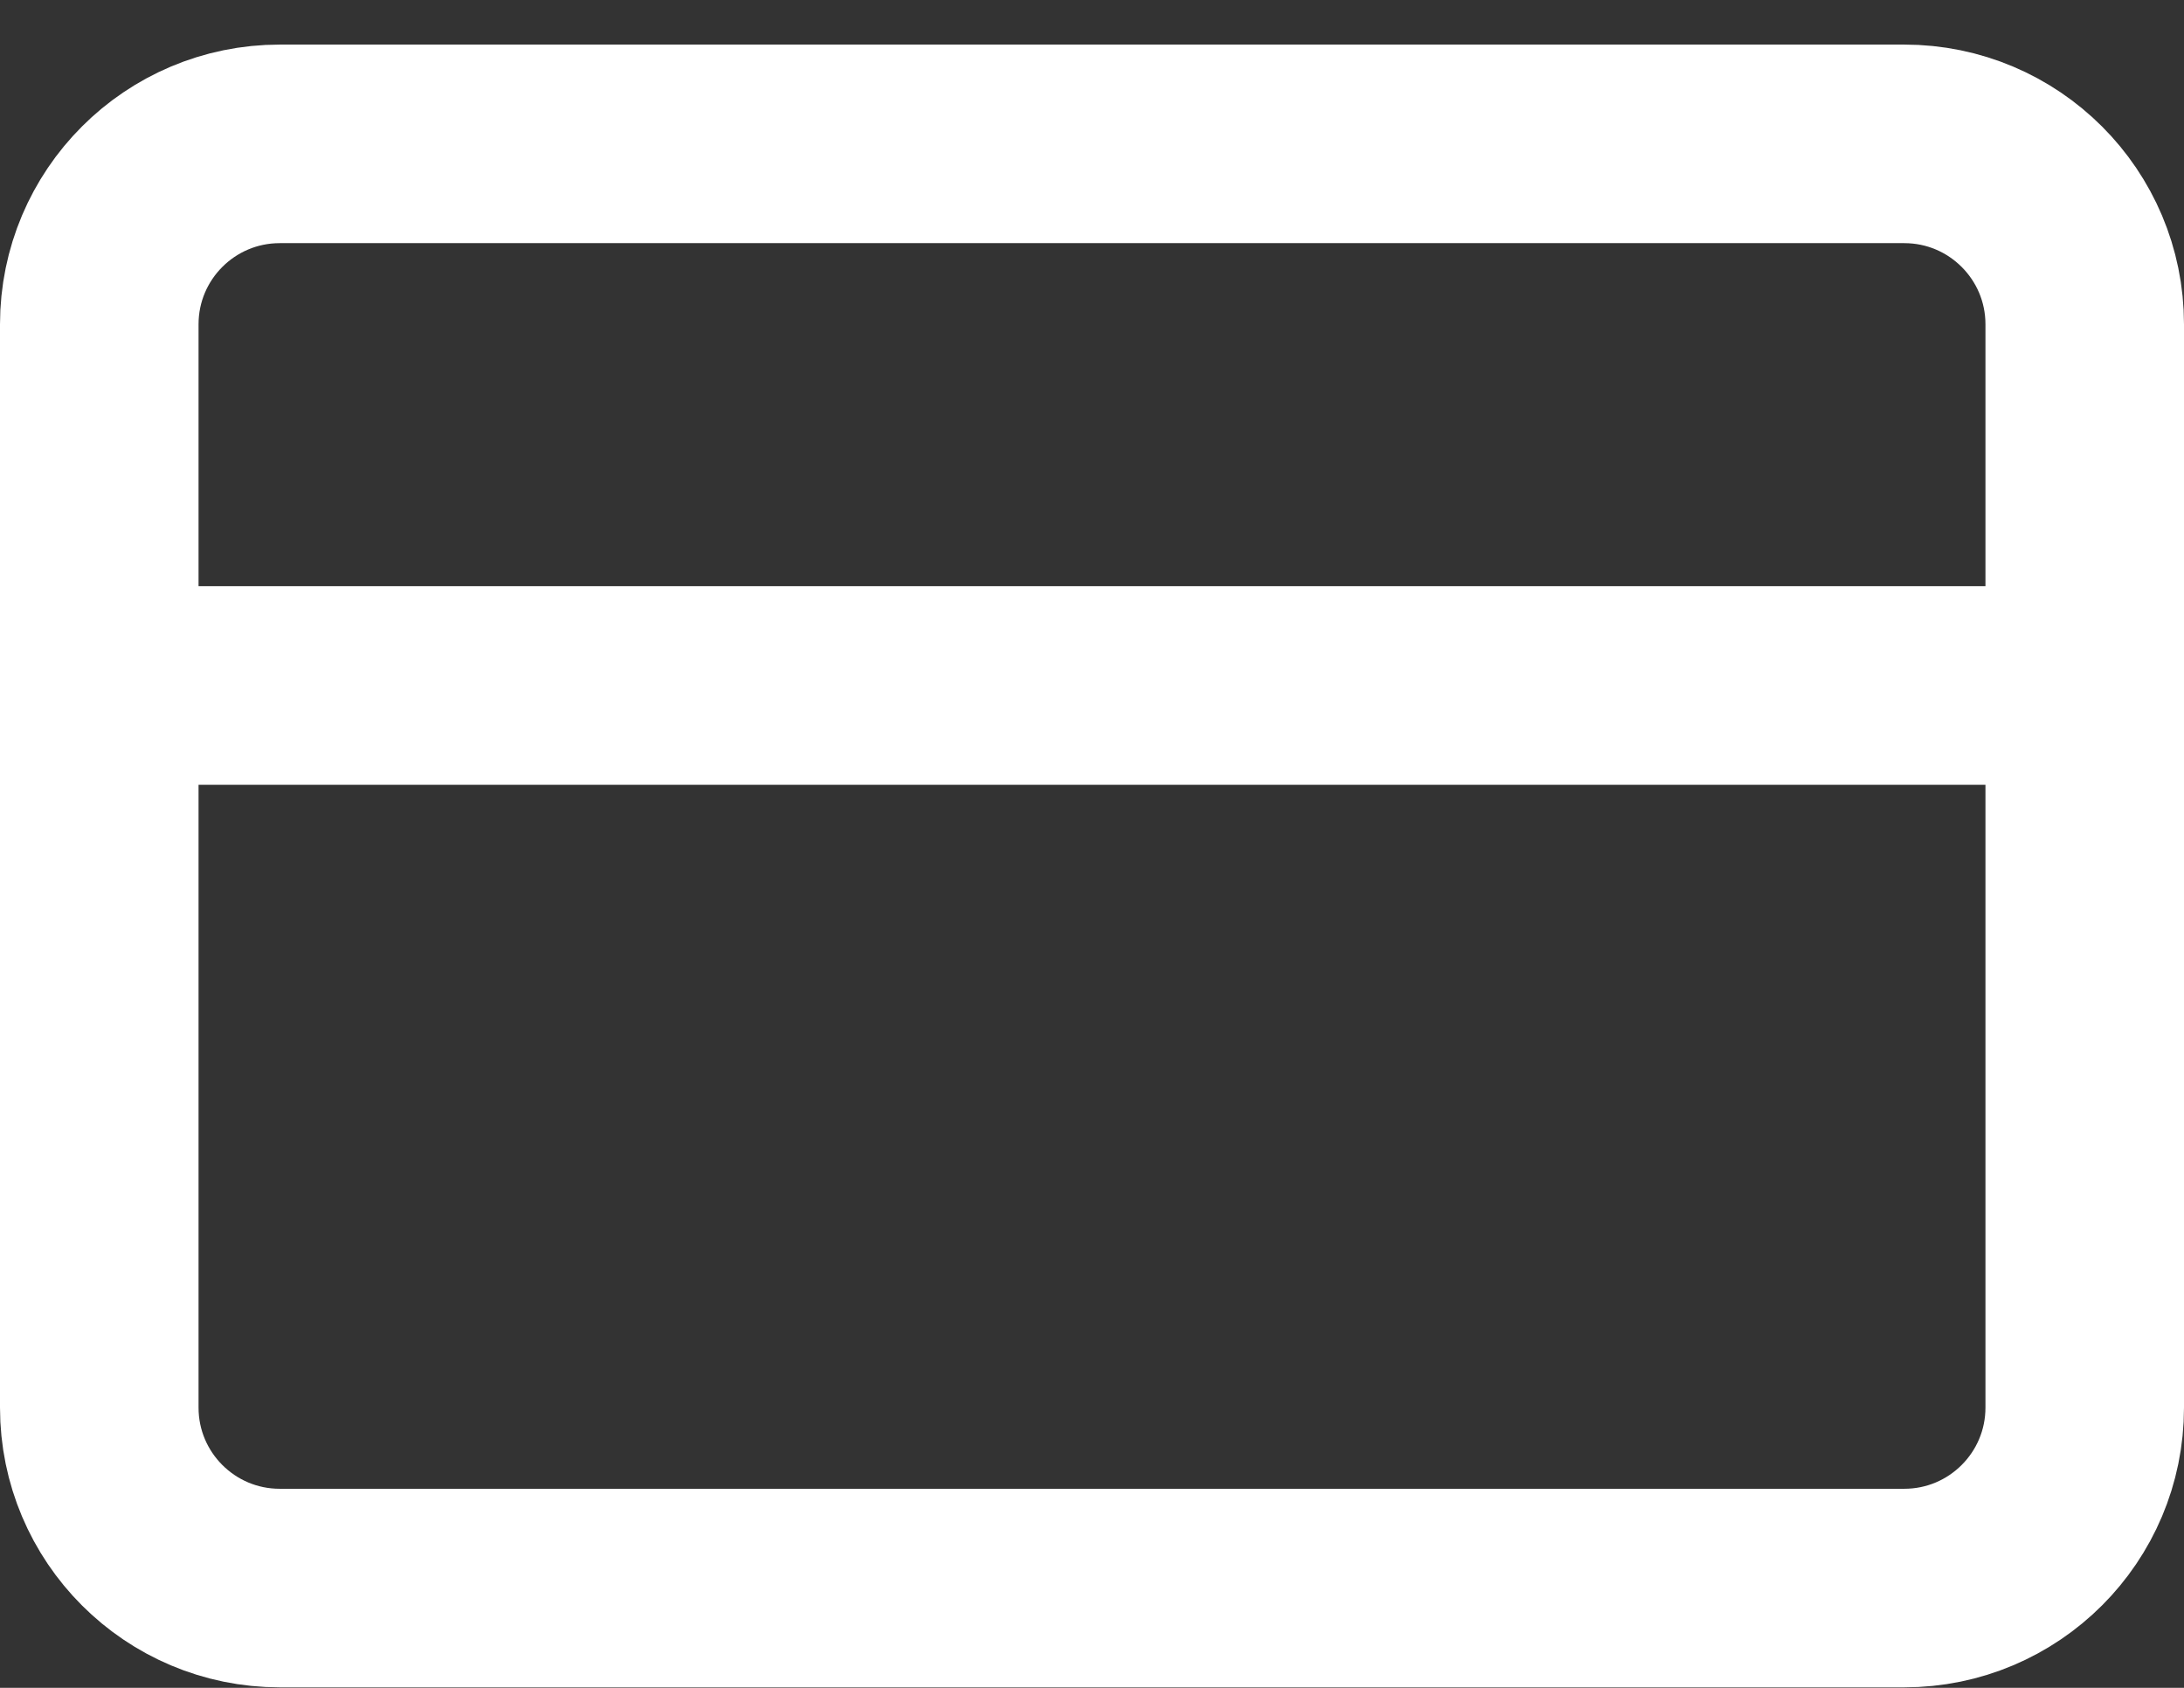
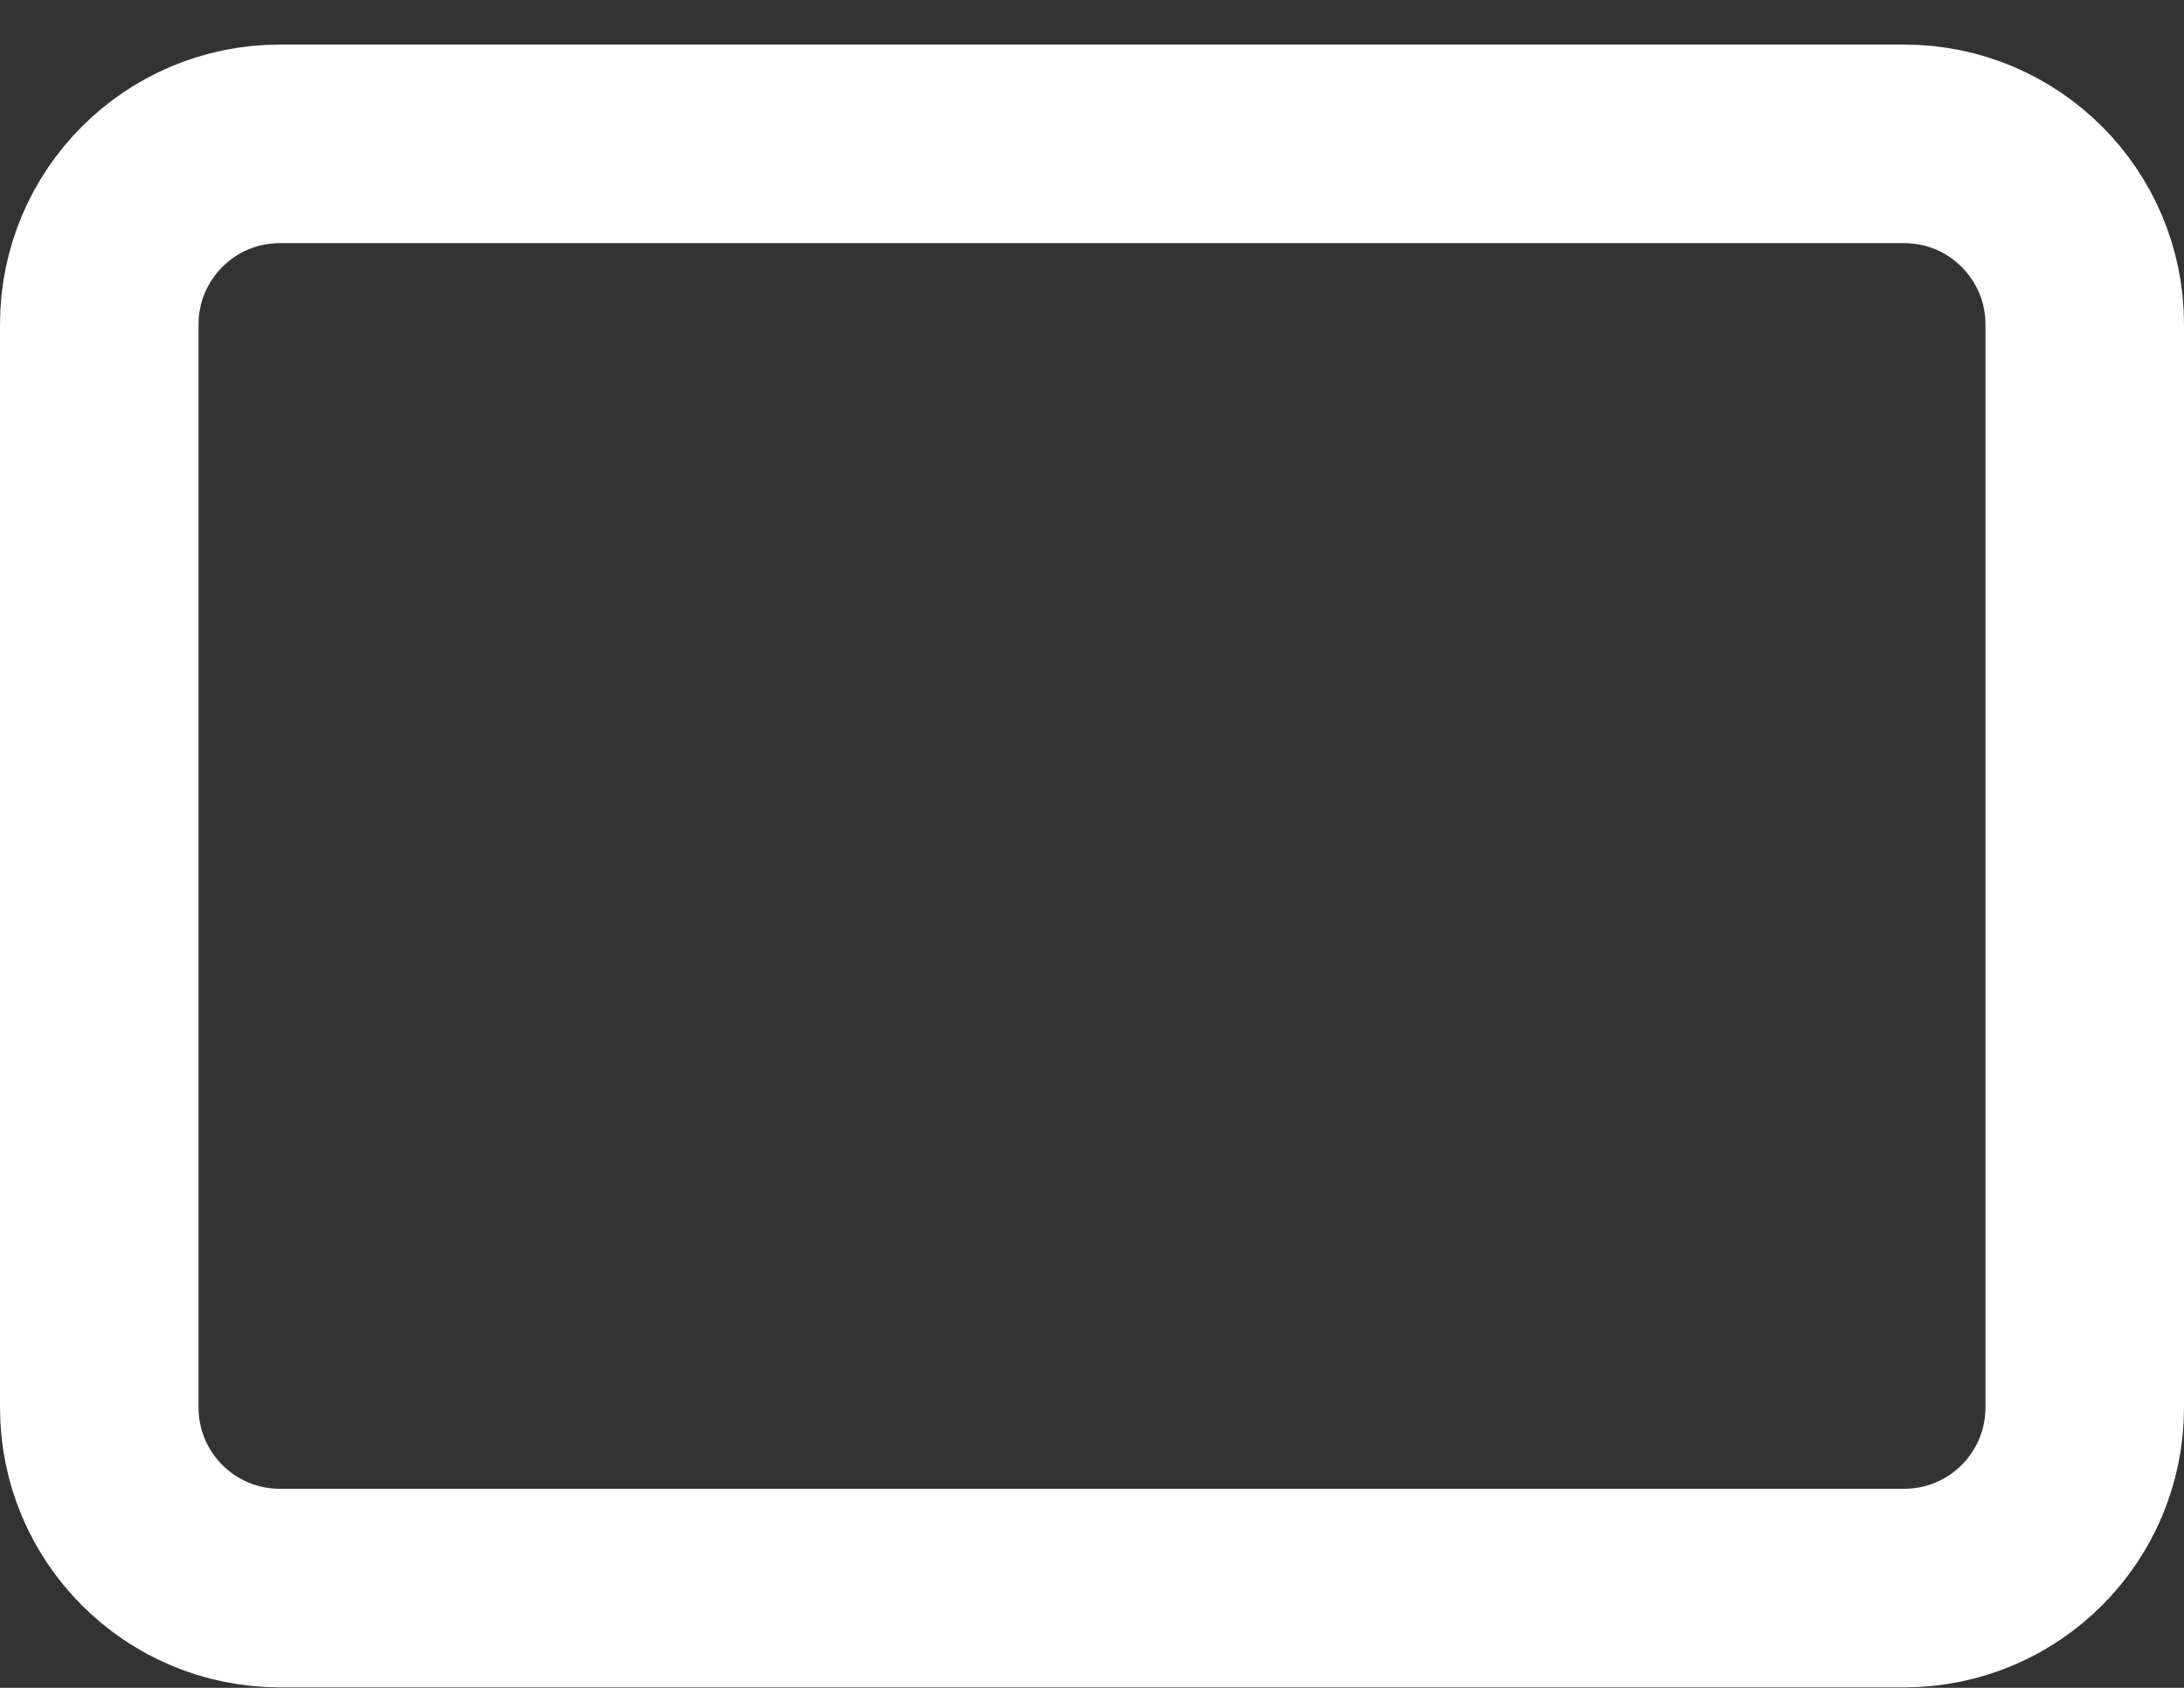
<svg xmlns="http://www.w3.org/2000/svg" width="22" height="17" viewBox="0 0 22 17" fill="none">
  <rect x="0" y="0" width="22" height="17" fill="#333333" stroke="none" />
  <path d="M19.182 1.449H2.818C1.814 1.449 1 2.263 1 3.267V14.177C1 15.181 1.814 15.995 2.818 15.995H19.182C20.186 15.995 21 15.181 21 14.177V3.267C21 2.263 20.186 1.449 19.182 1.449Z" stroke="white" stroke-width="2" stroke-linecap="round" stroke-linejoin="round" />
-   <path d="M1 6.904H21" stroke="white" stroke-width="2" stroke-linecap="round" stroke-linejoin="round" />
</svg>